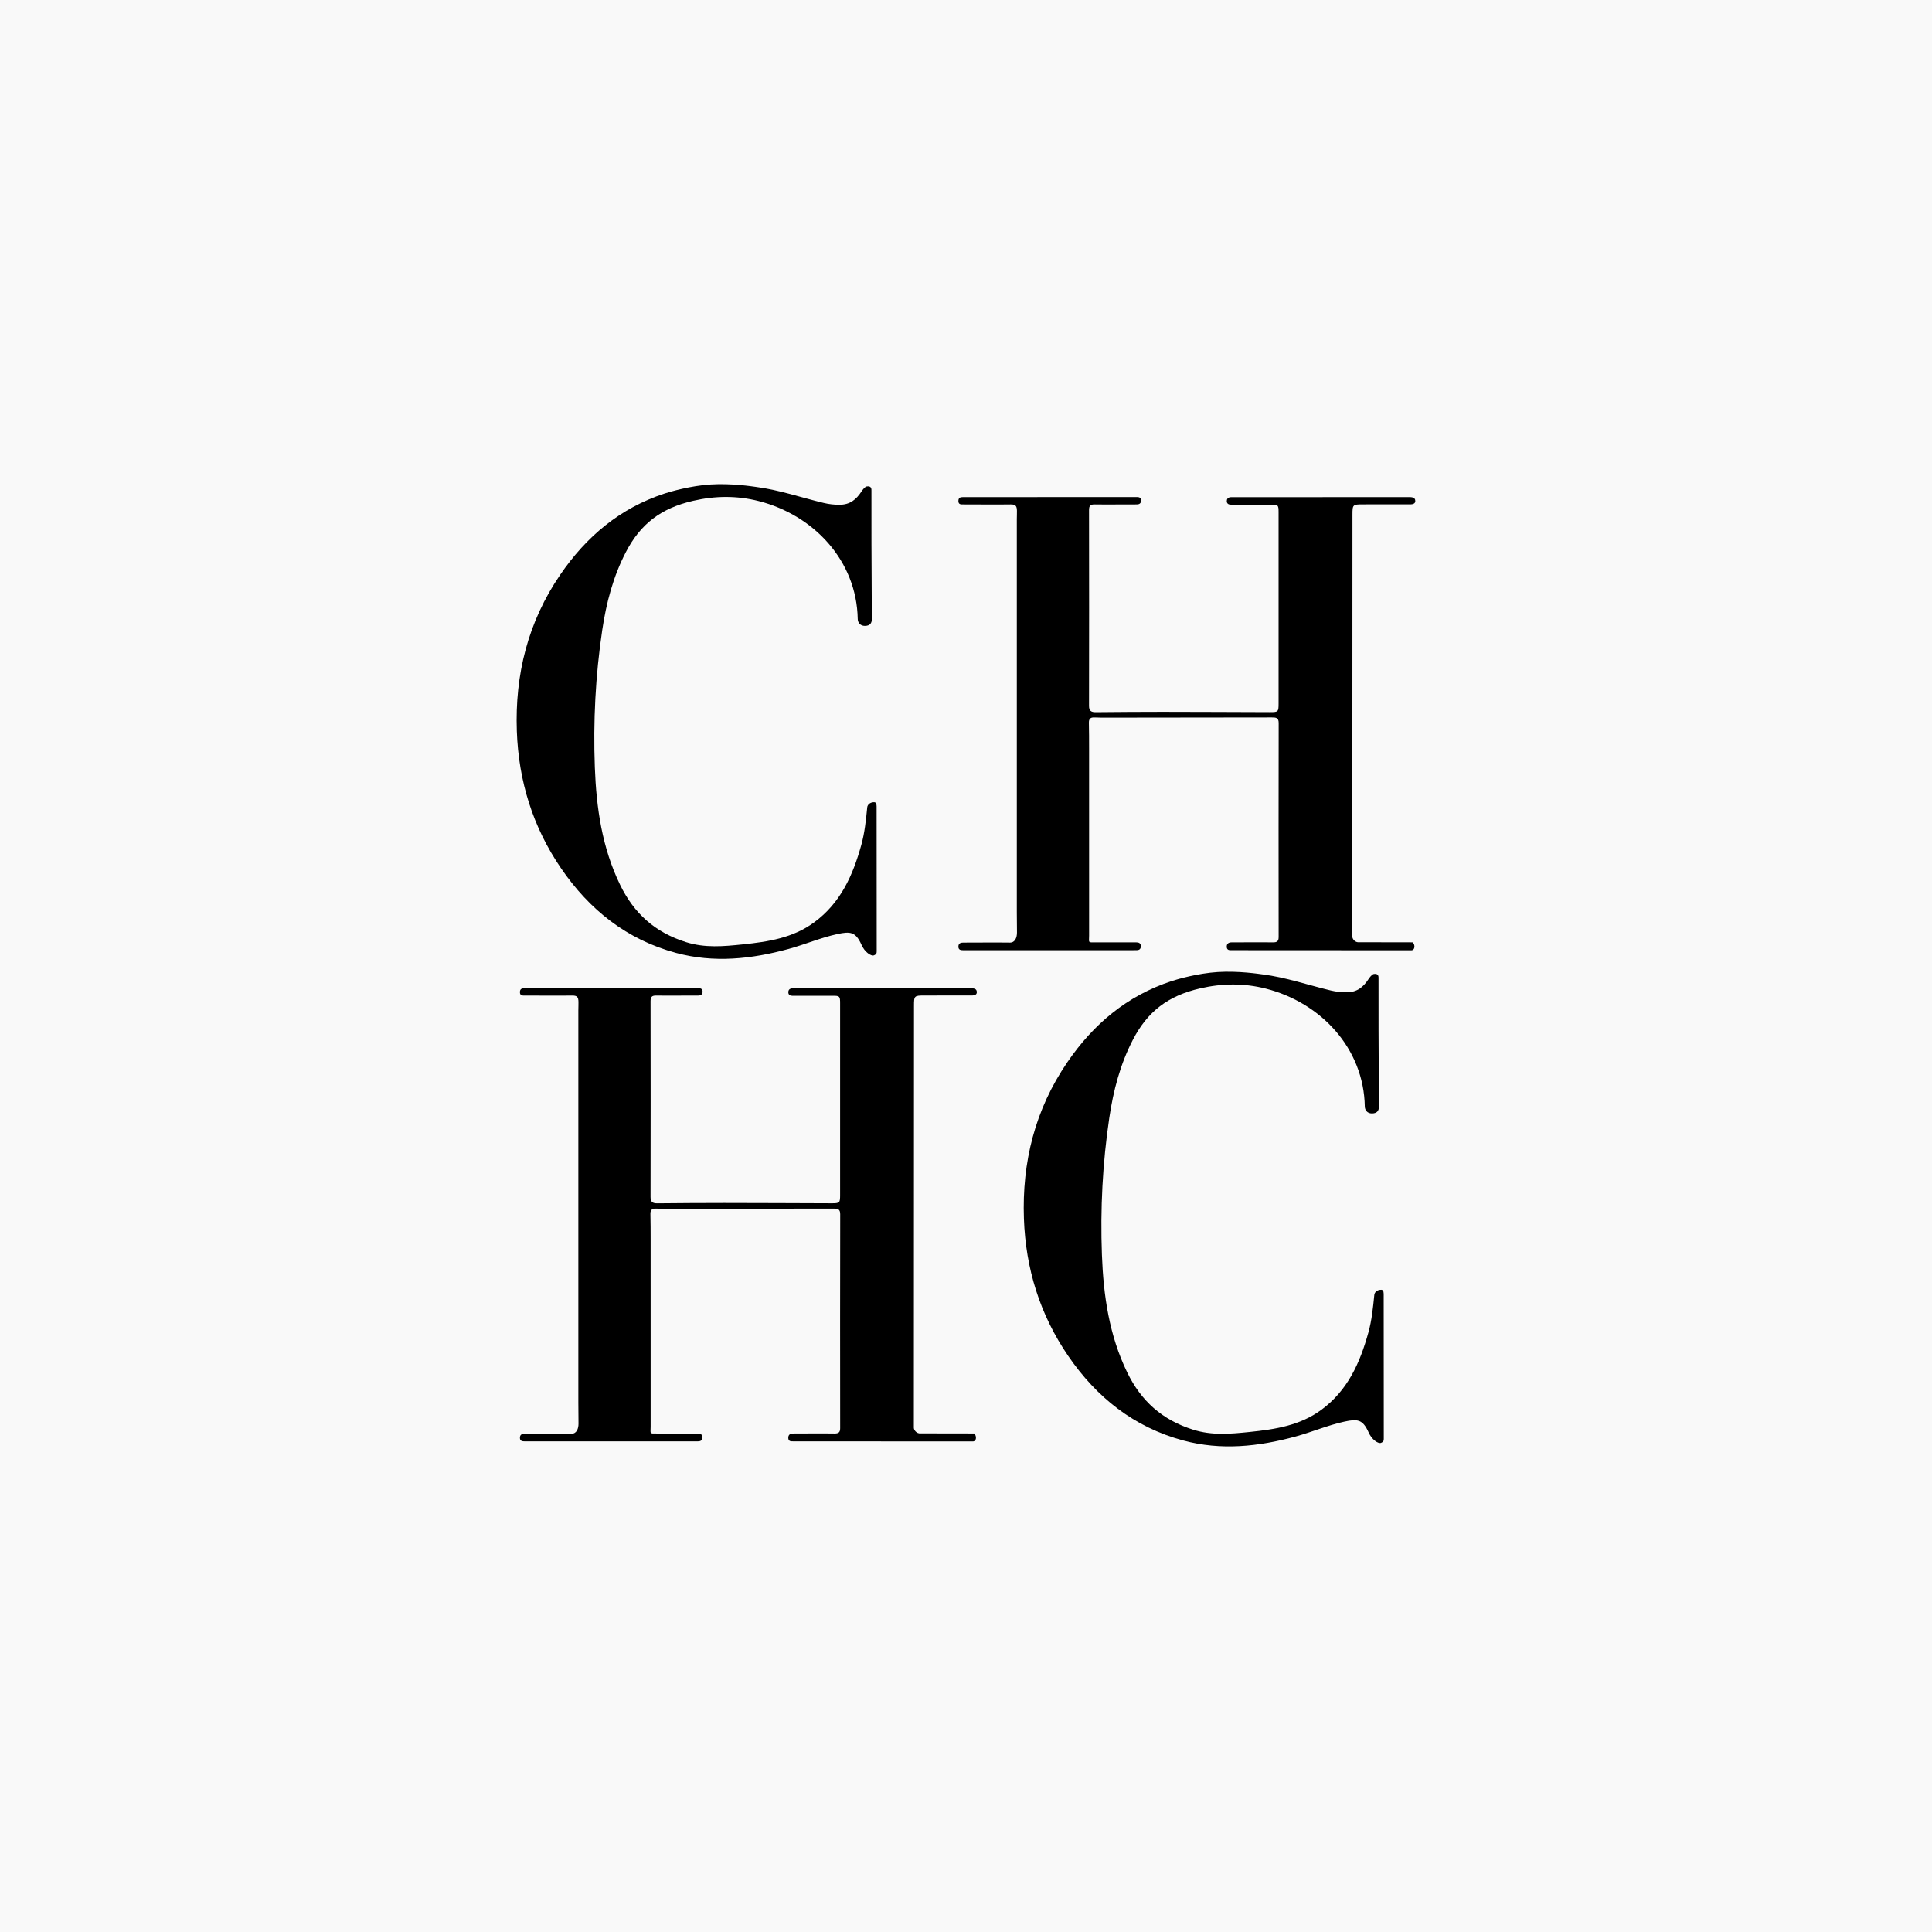
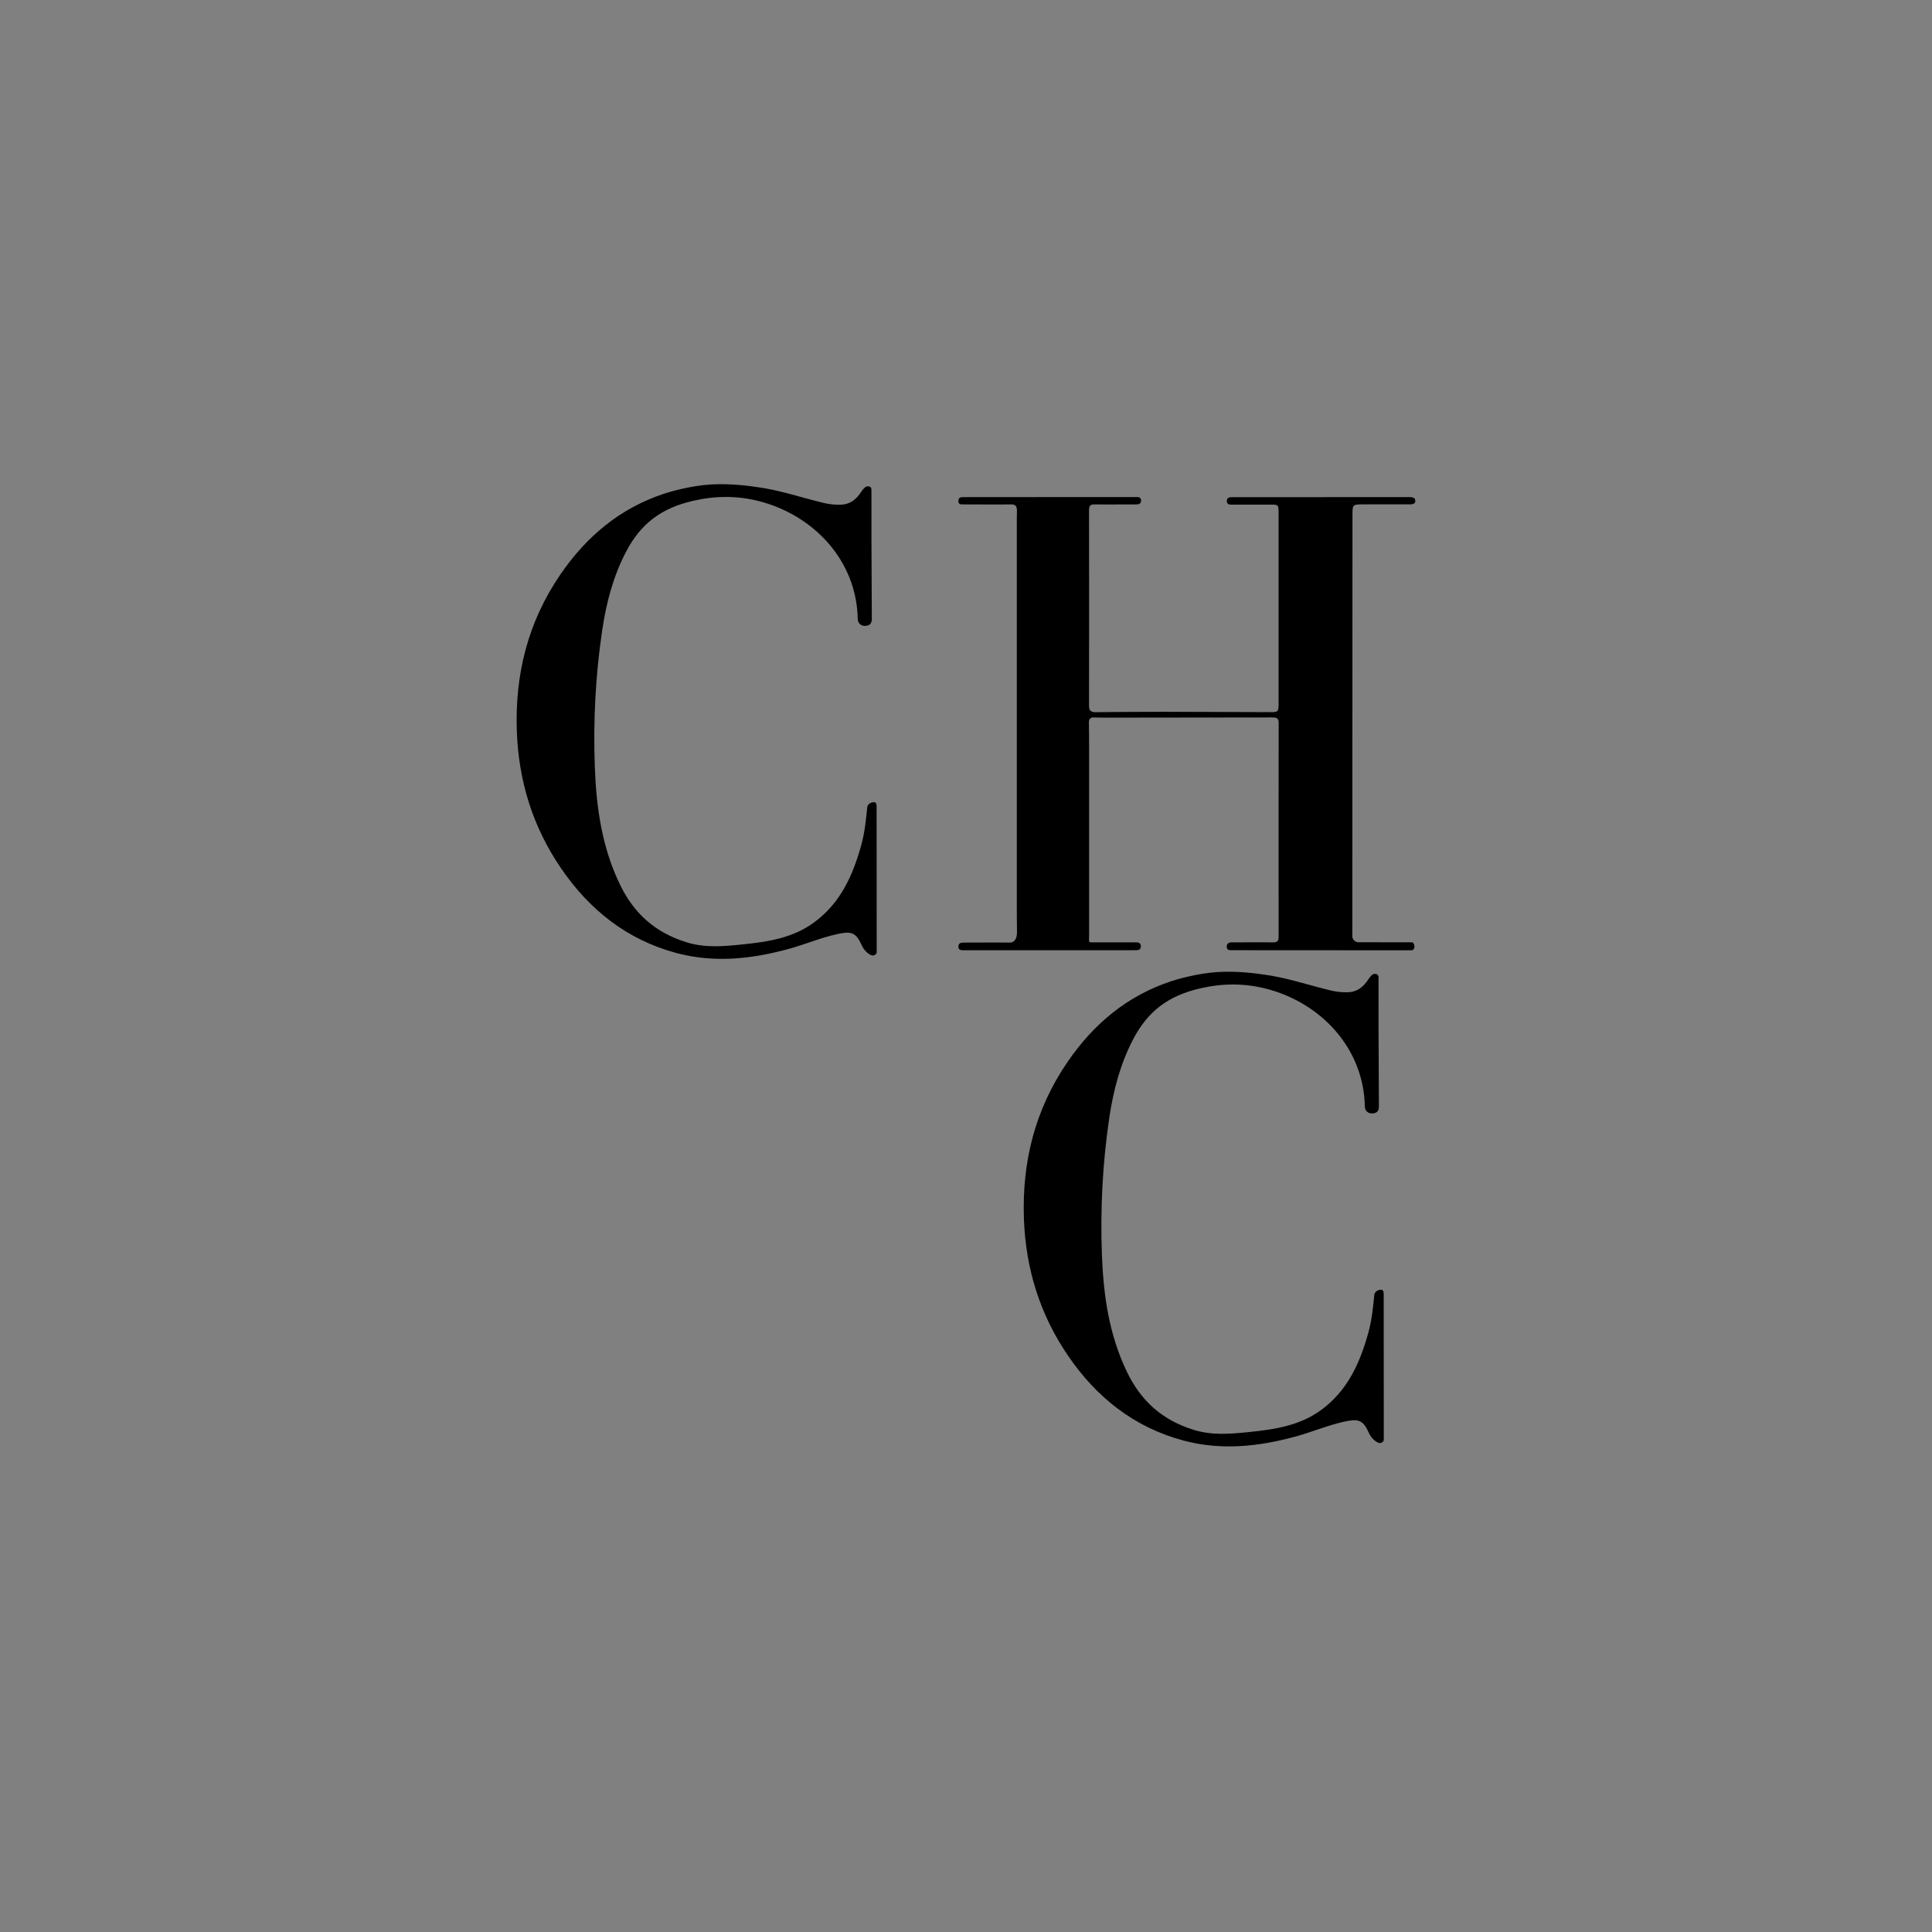
<svg xmlns="http://www.w3.org/2000/svg" width="1290" height="1290" viewBox="0 0 1290 1290" fill="none">
  <rect x="0" y="0" width="1290" height="1290" fill="#808080" stroke="none" />
  <g clip-path="url(#clip0_37_1478)">
-     <rect width="1290" height="1290" fill="#F9F9F9" />
    <path fill-rule="evenodd" clip-rule="evenodd" d="M943.204 629.195C945.059 630.792 944.855 634.521 942.306 634.516C902.655 634.45 861.929 634.473 822.279 634.45C820.973 634.45 819.201 634.56 819.108 632.25C819.011 629.831 820.691 629.222 822.263 629.224C831.485 629.243 840.627 629.077 849.847 629.224C852.658 629.269 853.754 628.461 853.75 625.671C853.694 577.584 853.681 530.805 853.775 482.719C853.781 479.13 851.853 479.03 849.228 479.034C812.457 479.098 775.684 479.133 738.913 479.164C736.16 479.167 733.404 479.153 730.655 479.037C728.057 478.926 726.995 480.032 727.054 482.612C727.184 488.294 727.192 493.978 727.193 499.661C727.203 541.707 727.199 582.603 727.2 624.649C727.2 629.501 726.222 629.25 731.288 629.224C740.152 629.179 749.875 629.237 758.74 629.224C760.224 629.222 761.77 629.654 761.749 631.838C761.727 634.132 760.106 634.457 758.75 634.457C720.177 634.471 681.606 634.469 643.037 634.464C641.621 634.464 639.944 634.308 639.919 632.148C639.892 629.745 641.584 629.372 643.158 629.372C653.579 629.378 663.89 629.234 674.309 629.372C677.822 629.419 679.079 625.848 679.034 622.563C678.899 612.38 678.928 605.635 678.928 595.451C678.919 512.543 678.92 429.635 678.928 346.728C678.928 344.48 679.052 343.254 679.007 341.009C678.949 337.975 678.22 336.738 674.829 336.79C664.295 336.954 653.874 336.761 643.337 336.79C641.921 336.794 639.913 337.058 639.918 334.54C639.918 332.159 641.409 331.931 642.857 331.929C681.667 331.924 720.479 331.922 759.288 331.88C760.828 331.879 761.957 332.478 761.897 334.348C761.834 336.315 760.404 336.798 759.02 336.79C749.683 336.734 740.368 336.947 731.032 336.79C728.062 336.74 727.143 337.653 727.148 340.61C727.226 384.552 727.23 427.349 727.142 471.29C727.135 474.733 728.665 475.551 731.7 475.525C746.546 475.39 761.394 475.267 776.24 475.277C800.191 475.294 824.139 475.425 848.088 475.496C853.435 475.512 853.712 475.217 853.712 469.852V341.968C853.712 337.256 853.444 336.892 848.739 336.934C839.64 337.015 830.846 336.869 821.746 336.934C820.301 336.944 819.136 336.247 819.134 334.631C819.052 331.648 822.087 331.959 822.926 331.959C861.736 331.959 901.58 331.932 940.39 331.927C942.114 331.927 945 331.756 945 334.466C945 337.235 941.524 336.72 939.533 336.731C929.718 336.79 919.903 336.748 910.09 336.76C903.209 336.769 903.047 336.915 903.047 343.692C903.039 422.049 902.953 545.621 902.949 625.403C902.949 626.838 904.748 629.46 907.502 629.134" fill="black" />
    <path fill-rule="evenodd" clip-rule="evenodd" d="M504.391 325.055C520.007 327.007 534.825 332.193 550.024 335.819C553.532 336.655 557.071 337.055 560.691 337.02C567.466 336.954 571.657 333.679 575.285 328.053C575.733 327.357 577.473 324.987 578.699 324.796C582.113 324.263 581.863 326.774 581.864 327.791C581.874 339.516 581.842 351.24 581.878 362.965C581.932 379.778 582.024 396.59 582.118 413.402C582.131 416.036 580.883 417.909 577.431 417.899C574.369 417.89 572.751 415.681 572.708 413.283C572.022 374.367 543.379 343.929 506.637 334.569C492.131 330.874 477.576 330.99 462.79 334.392C441.299 339.335 427.65 349.812 417.86 368.692C409.37 385.062 404.804 402.616 402.113 420.695C397.591 451.094 396.032 481.67 397.17 512.361C398.175 539.461 401.993 566.021 414.051 590.819C423.29 609.82 437.265 622.527 458.117 629.08C470.689 633.032 482.923 631.927 495.855 630.589C513.162 628.803 529.503 626.228 543.608 615.868C561.218 602.939 569.445 584.606 575.104 564.137C577.379 555.91 578.203 547.514 579.057 539.024C579.212 537.49 580.715 535.662 583.63 535.635C585.503 535.618 585.312 538.068 585.313 539.512C585.365 571.371 585.359 603.23 585.374 635.089C585.374 636.357 585.276 637.17 583.482 637.89C581.754 638.587 577.35 635.831 575.194 630.767C571.331 622.24 567.919 621.757 559.041 623.693C547.936 626.114 537.475 630.625 526.548 633.614C501.747 640.393 476.721 643.082 451.49 636.285C418.478 627.389 393.544 607.436 374.624 579.781C355.725 552.157 346.261 521.521 345.085 488.195C343.749 450.324 352.501 415.288 374.075 383.721C391.441 358.309 413.948 339.271 443.8 329.506C447.572 328.271 461.043 324.348 474.411 323.494C488.457 322.597 502.379 324.804 504.391 325.055Z" fill="black" />
-     <path fill-rule="evenodd" clip-rule="evenodd" d="M650.432 957.136C652.288 958.737 652.083 962.463 649.533 962.458C609.885 962.394 569.157 962.416 529.509 962.394C528.202 962.394 526.429 962.504 526.337 960.195C526.238 957.775 527.919 957.163 529.491 957.166C538.713 957.186 547.856 957.018 557.076 957.166C559.886 957.212 560.983 956.403 560.979 953.613C560.922 905.527 560.911 858.748 561.003 810.661C561.011 807.072 559.082 806.975 556.458 806.976C519.684 807.041 482.912 807.077 446.14 807.107C443.388 807.109 440.631 807.096 437.883 806.978C435.286 806.868 434.224 807.976 434.283 810.555C434.412 816.235 434.42 821.921 434.421 827.605C434.432 869.65 434.428 910.546 434.429 952.591C434.429 957.444 433.452 957.192 438.517 957.166C447.38 957.121 457.102 957.181 465.967 957.166C467.453 957.163 468.997 957.597 468.976 959.782C468.956 962.076 467.335 962.399 465.978 962.4C427.406 962.413 388.836 962.41 350.265 962.405C348.848 962.405 347.172 962.25 347.148 960.09C347.12 957.688 348.812 957.315 350.388 957.315C360.807 957.32 371.119 957.179 381.536 957.315C385.05 957.362 386.307 953.791 386.263 950.504C386.127 940.322 386.156 933.58 386.155 923.394C386.146 840.486 386.148 757.578 386.155 674.67C386.155 672.423 386.281 671.196 386.236 668.949C386.177 665.917 385.447 664.679 382.059 664.732C371.523 664.897 361.103 664.703 350.565 664.732C349.149 664.735 347.141 665 347.146 662.48C347.146 660.102 348.638 659.871 350.085 659.871C388.895 659.863 427.707 659.863 466.517 659.821C468.057 659.821 469.185 660.42 469.124 662.288C469.062 664.256 467.632 664.74 466.249 664.732C456.911 664.677 447.597 664.887 438.26 664.732C435.289 664.682 434.37 665.596 434.375 668.552C434.455 712.495 434.458 755.292 434.37 799.232C434.362 802.676 435.895 803.496 438.929 803.465C453.775 803.333 468.622 803.21 483.469 803.22C507.418 803.237 531.367 803.367 555.316 803.438C560.663 803.455 560.94 803.16 560.94 797.795V669.909C560.94 665.196 560.672 664.835 555.968 664.876C546.867 664.955 538.073 664.813 528.974 664.876C527.529 664.887 526.364 664.188 526.364 662.571C526.279 659.591 529.315 659.902 530.154 659.902C568.965 659.902 608.808 659.873 647.618 659.868C649.342 659.868 652.229 659.697 652.229 662.409C652.229 665.176 648.751 664.663 646.761 664.672C636.948 664.732 627.131 664.69 617.319 664.703C610.437 664.71 610.274 664.855 610.274 671.635C610.267 749.992 610.18 873.562 610.178 953.347C610.178 954.782 611.977 957.402 614.731 957.076" fill="black" />
    <path fill-rule="evenodd" clip-rule="evenodd" d="M842.975 650.592C858.592 652.543 873.407 657.729 888.608 661.354C892.115 662.191 895.656 662.591 899.274 662.556C906.05 662.491 910.24 659.218 913.867 653.59C914.316 652.894 916.056 650.524 917.282 650.332C920.695 649.801 920.447 652.311 920.448 653.325C920.459 665.05 920.425 676.776 920.462 688.499C920.516 705.315 920.61 722.127 920.701 738.94C920.715 741.573 919.467 743.446 916.016 743.436C912.952 743.428 911.335 741.216 911.291 738.82C910.605 699.902 881.96 669.466 845.221 660.104C830.714 656.41 816.16 656.525 801.374 659.929C779.883 664.873 766.234 675.349 756.444 694.227C747.955 710.599 743.386 728.152 740.696 746.23C736.175 776.63 734.615 807.204 735.754 837.897C736.758 865 740.577 891.556 752.634 916.356C761.874 935.358 775.849 948.063 796.701 954.617C809.271 958.566 821.507 957.462 834.439 956.127C851.747 954.341 868.087 951.765 882.194 941.405C899.801 928.475 908.028 910.143 913.688 889.674C915.962 881.447 916.787 873.049 917.641 864.559C917.796 863.028 919.298 861.198 922.214 861.173C924.086 861.155 923.895 863.605 923.897 865.05C923.947 896.909 923.943 928.766 923.958 960.625C923.958 961.892 923.859 962.707 922.066 963.427C920.336 964.124 915.933 961.369 913.777 956.305C909.914 947.774 906.502 947.294 897.625 949.23C886.521 951.652 876.06 956.162 865.13 959.15C840.331 965.929 815.303 968.619 790.072 961.822C757.061 952.927 732.129 932.973 713.208 905.317C694.308 877.695 684.845 847.057 683.669 813.731C682.333 775.861 691.085 740.824 712.659 709.257C730.025 683.844 752.532 664.808 782.383 655.043C786.154 653.808 799.626 649.883 812.995 649.029C827.04 648.134 840.963 650.34 842.975 650.592Z" fill="black" />
  </g>
  <defs>
    <clipPath id="clip0_37_1478">
      <rect width="1290" height="1290" fill="white" />
    </clipPath>
  </defs>
</svg>